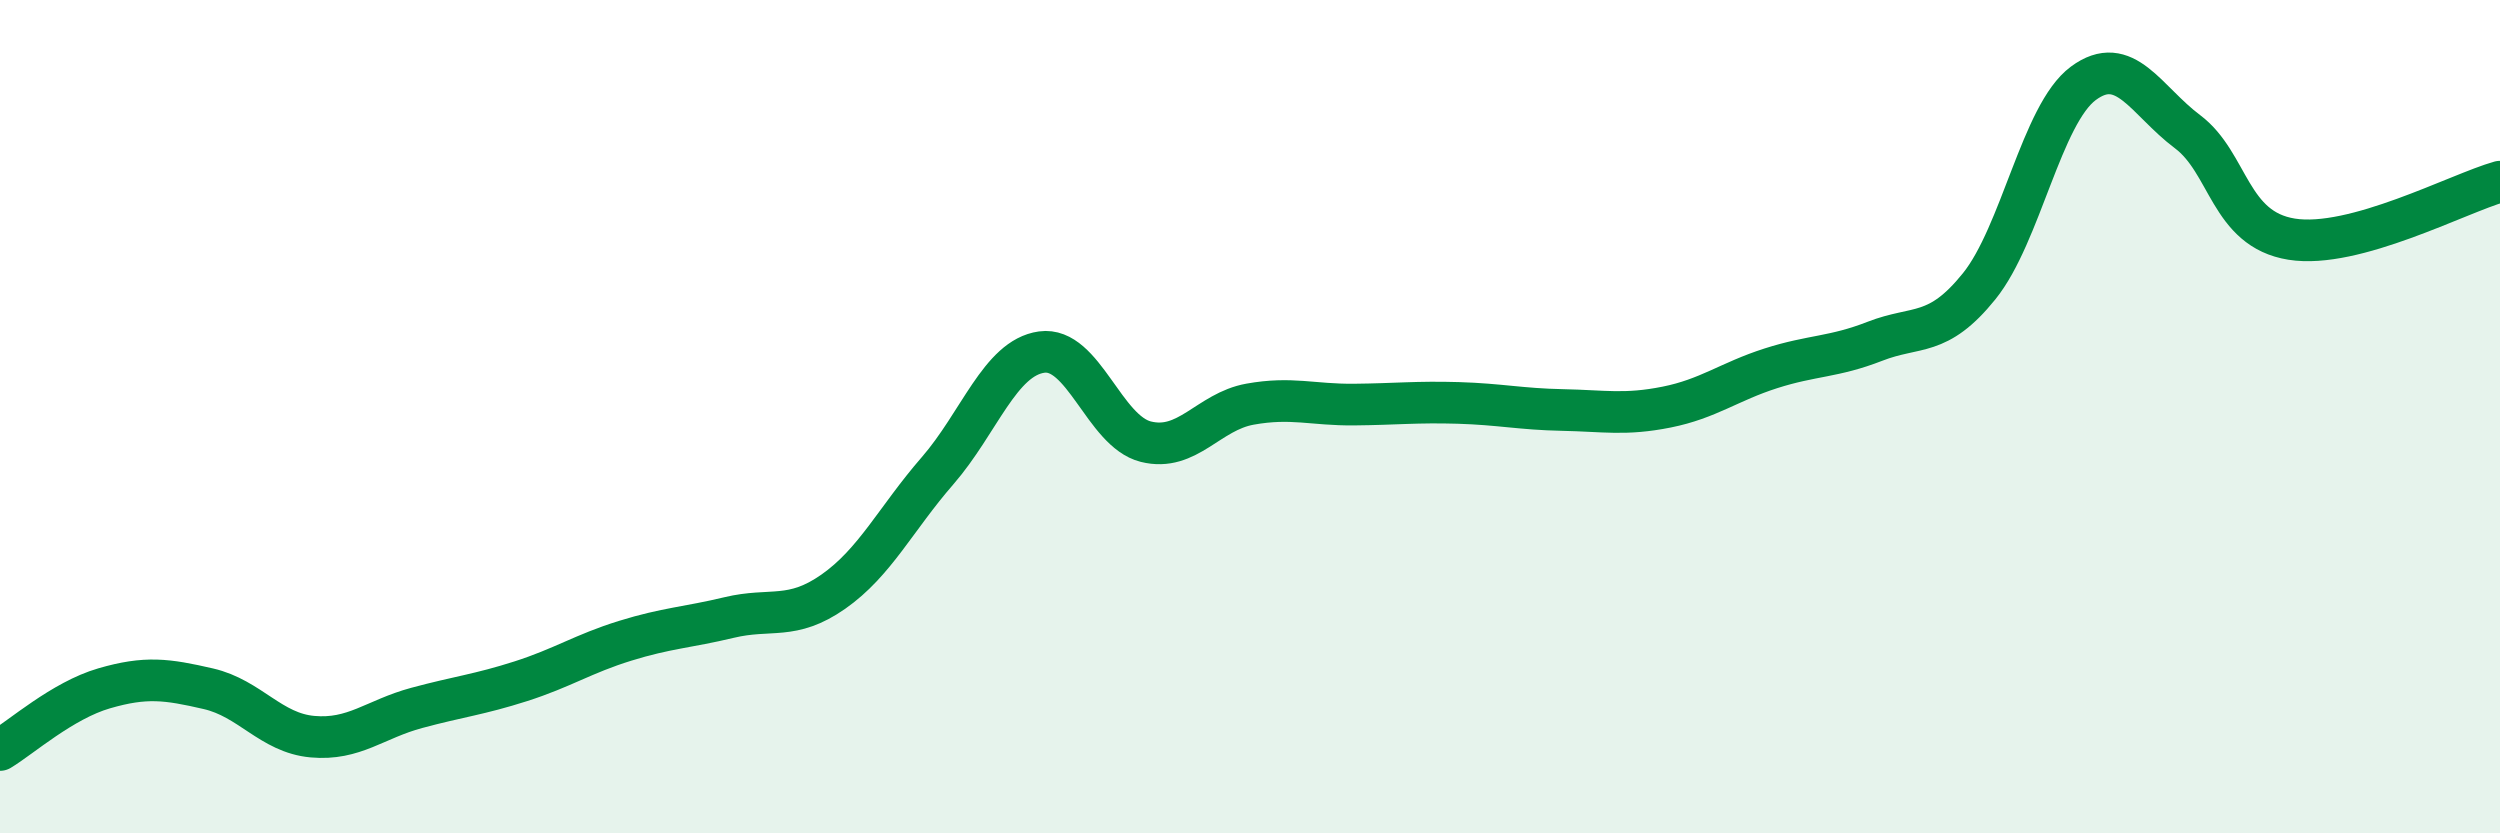
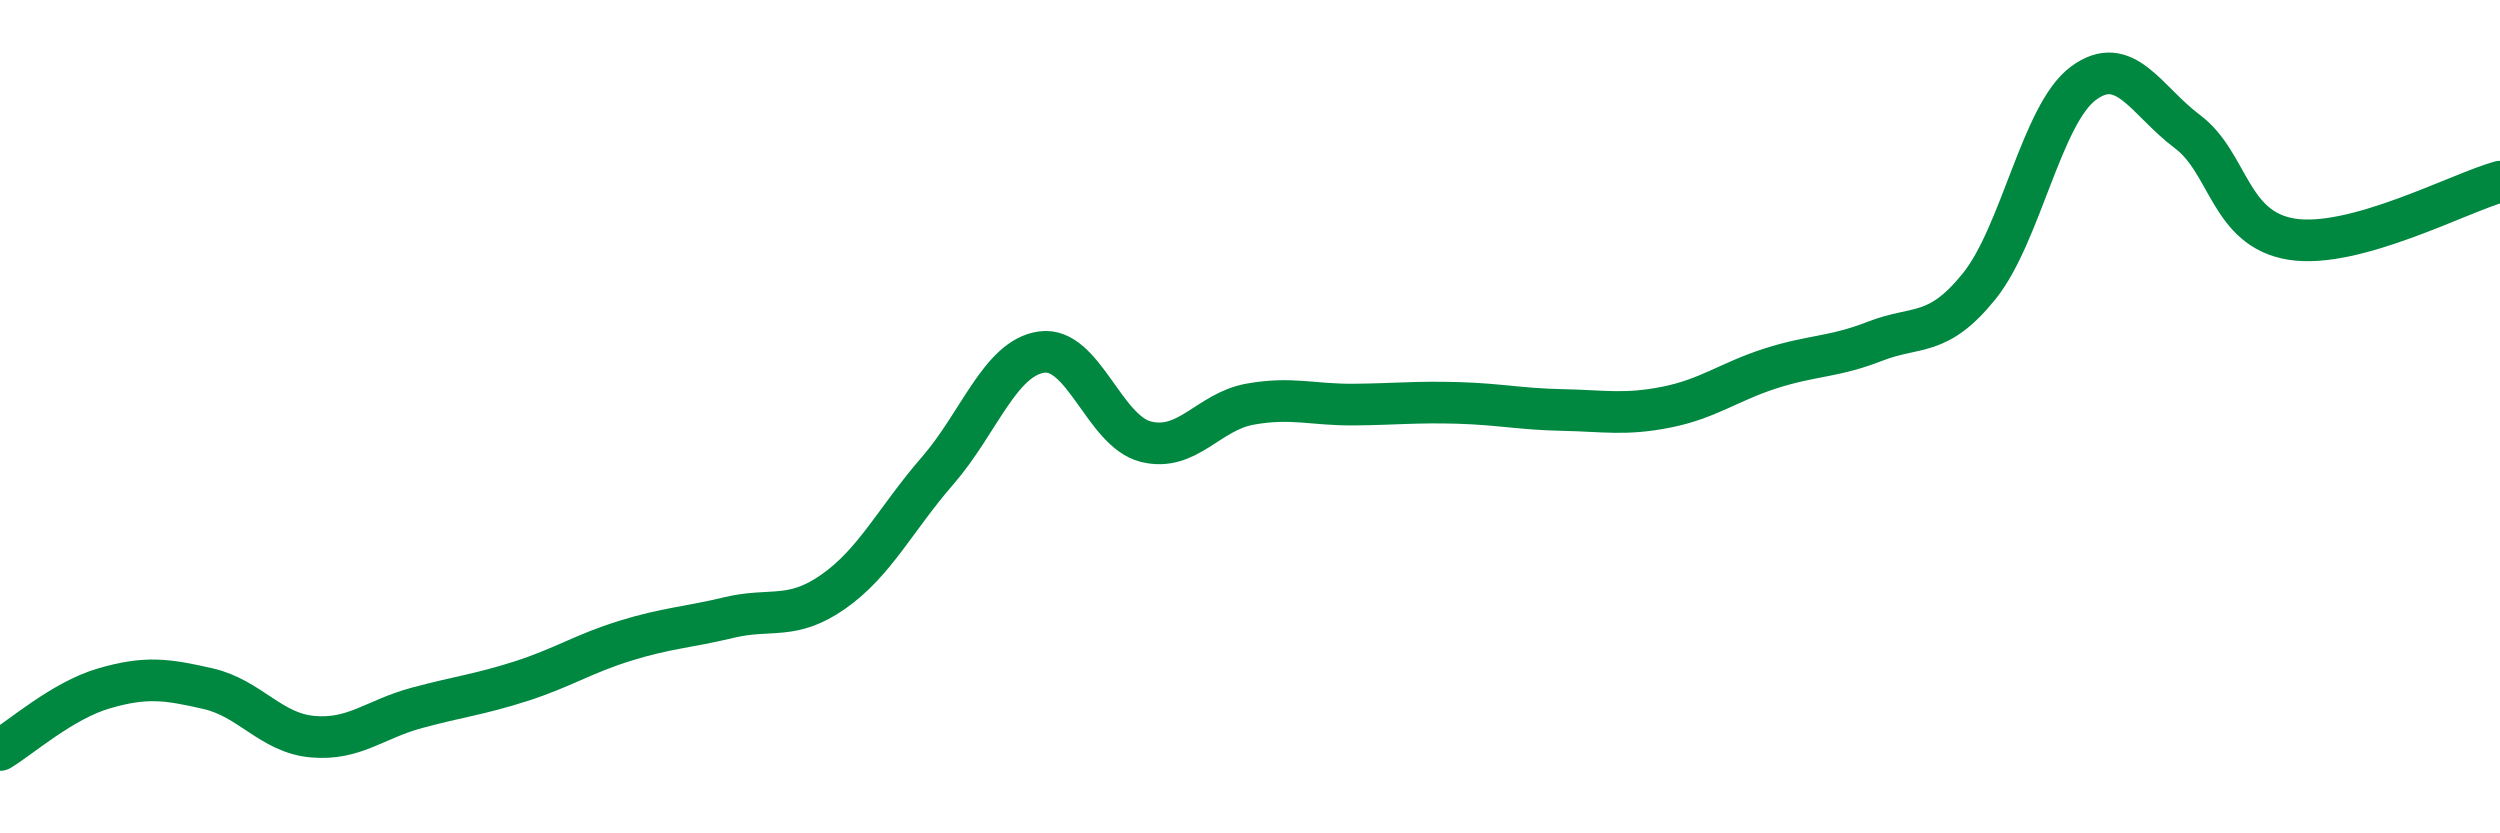
<svg xmlns="http://www.w3.org/2000/svg" width="60" height="20" viewBox="0 0 60 20">
-   <path d="M 0,18 C 0.5,17.7 1.5,16.81 2.5,16.52 C 3.5,16.23 4,16.3 5,16.53 C 6,16.76 6.5,17.59 7.5,17.68 C 8.5,17.77 9,17.26 10,16.99 C 11,16.72 11.5,16.67 12.5,16.35 C 13.5,16.03 14,15.69 15,15.38 C 16,15.07 16.5,15.06 17.5,14.82 C 18.5,14.58 19,14.9 20,14.2 C 21,13.5 21.5,12.45 22.5,11.3 C 23.5,10.15 24,8.59 25,8.45 C 26,8.31 26.5,10.35 27.5,10.6 C 28.5,10.85 29,9.88 30,9.7 C 31,9.52 31.5,9.72 32.5,9.71 C 33.5,9.7 34,9.64 35,9.67 C 36,9.7 36.5,9.82 37.5,9.84 C 38.5,9.86 39,9.97 40,9.77 C 41,9.57 41.5,9.16 42.5,8.84 C 43.5,8.52 44,8.58 45,8.19 C 46,7.8 46.5,8.11 47.5,6.87 C 48.5,5.63 49,2.74 50,2 C 51,1.26 51.5,2.41 52.5,3.16 C 53.5,3.91 53.5,5.5 55,5.74 C 56.5,5.98 59,4.64 60,4.36L60 20L0 20Z" fill="#008740" opacity="0.1" stroke-linecap="round" stroke-linejoin="round" />
  <path d="M 0,18 C 0.5,17.7 1.5,16.81 2.5,16.52 C 3.5,16.23 4,16.3 5,16.53 C 6,16.76 6.5,17.59 7.5,17.68 C 8.5,17.77 9,17.26 10,16.99 C 11,16.72 11.5,16.67 12.5,16.35 C 13.5,16.03 14,15.69 15,15.38 C 16,15.07 16.5,15.06 17.5,14.82 C 18.5,14.58 19,14.9 20,14.2 C 21,13.5 21.5,12.45 22.5,11.3 C 23.5,10.15 24,8.59 25,8.45 C 26,8.31 26.5,10.35 27.5,10.6 C 28.5,10.85 29,9.88 30,9.7 C 31,9.52 31.5,9.72 32.5,9.71 C 33.5,9.7 34,9.64 35,9.67 C 36,9.7 36.5,9.82 37.5,9.84 C 38.5,9.86 39,9.97 40,9.77 C 41,9.57 41.5,9.16 42.5,8.84 C 43.5,8.52 44,8.58 45,8.19 C 46,7.8 46.5,8.11 47.5,6.87 C 48.5,5.63 49,2.74 50,2 C 51,1.26 51.5,2.41 52.5,3.16 C 53.5,3.91 53.5,5.5 55,5.74 C 56.5,5.98 59,4.64 60,4.36" stroke="#008740" stroke-width="1" fill="none" stroke-linecap="round" stroke-linejoin="round" />
</svg>